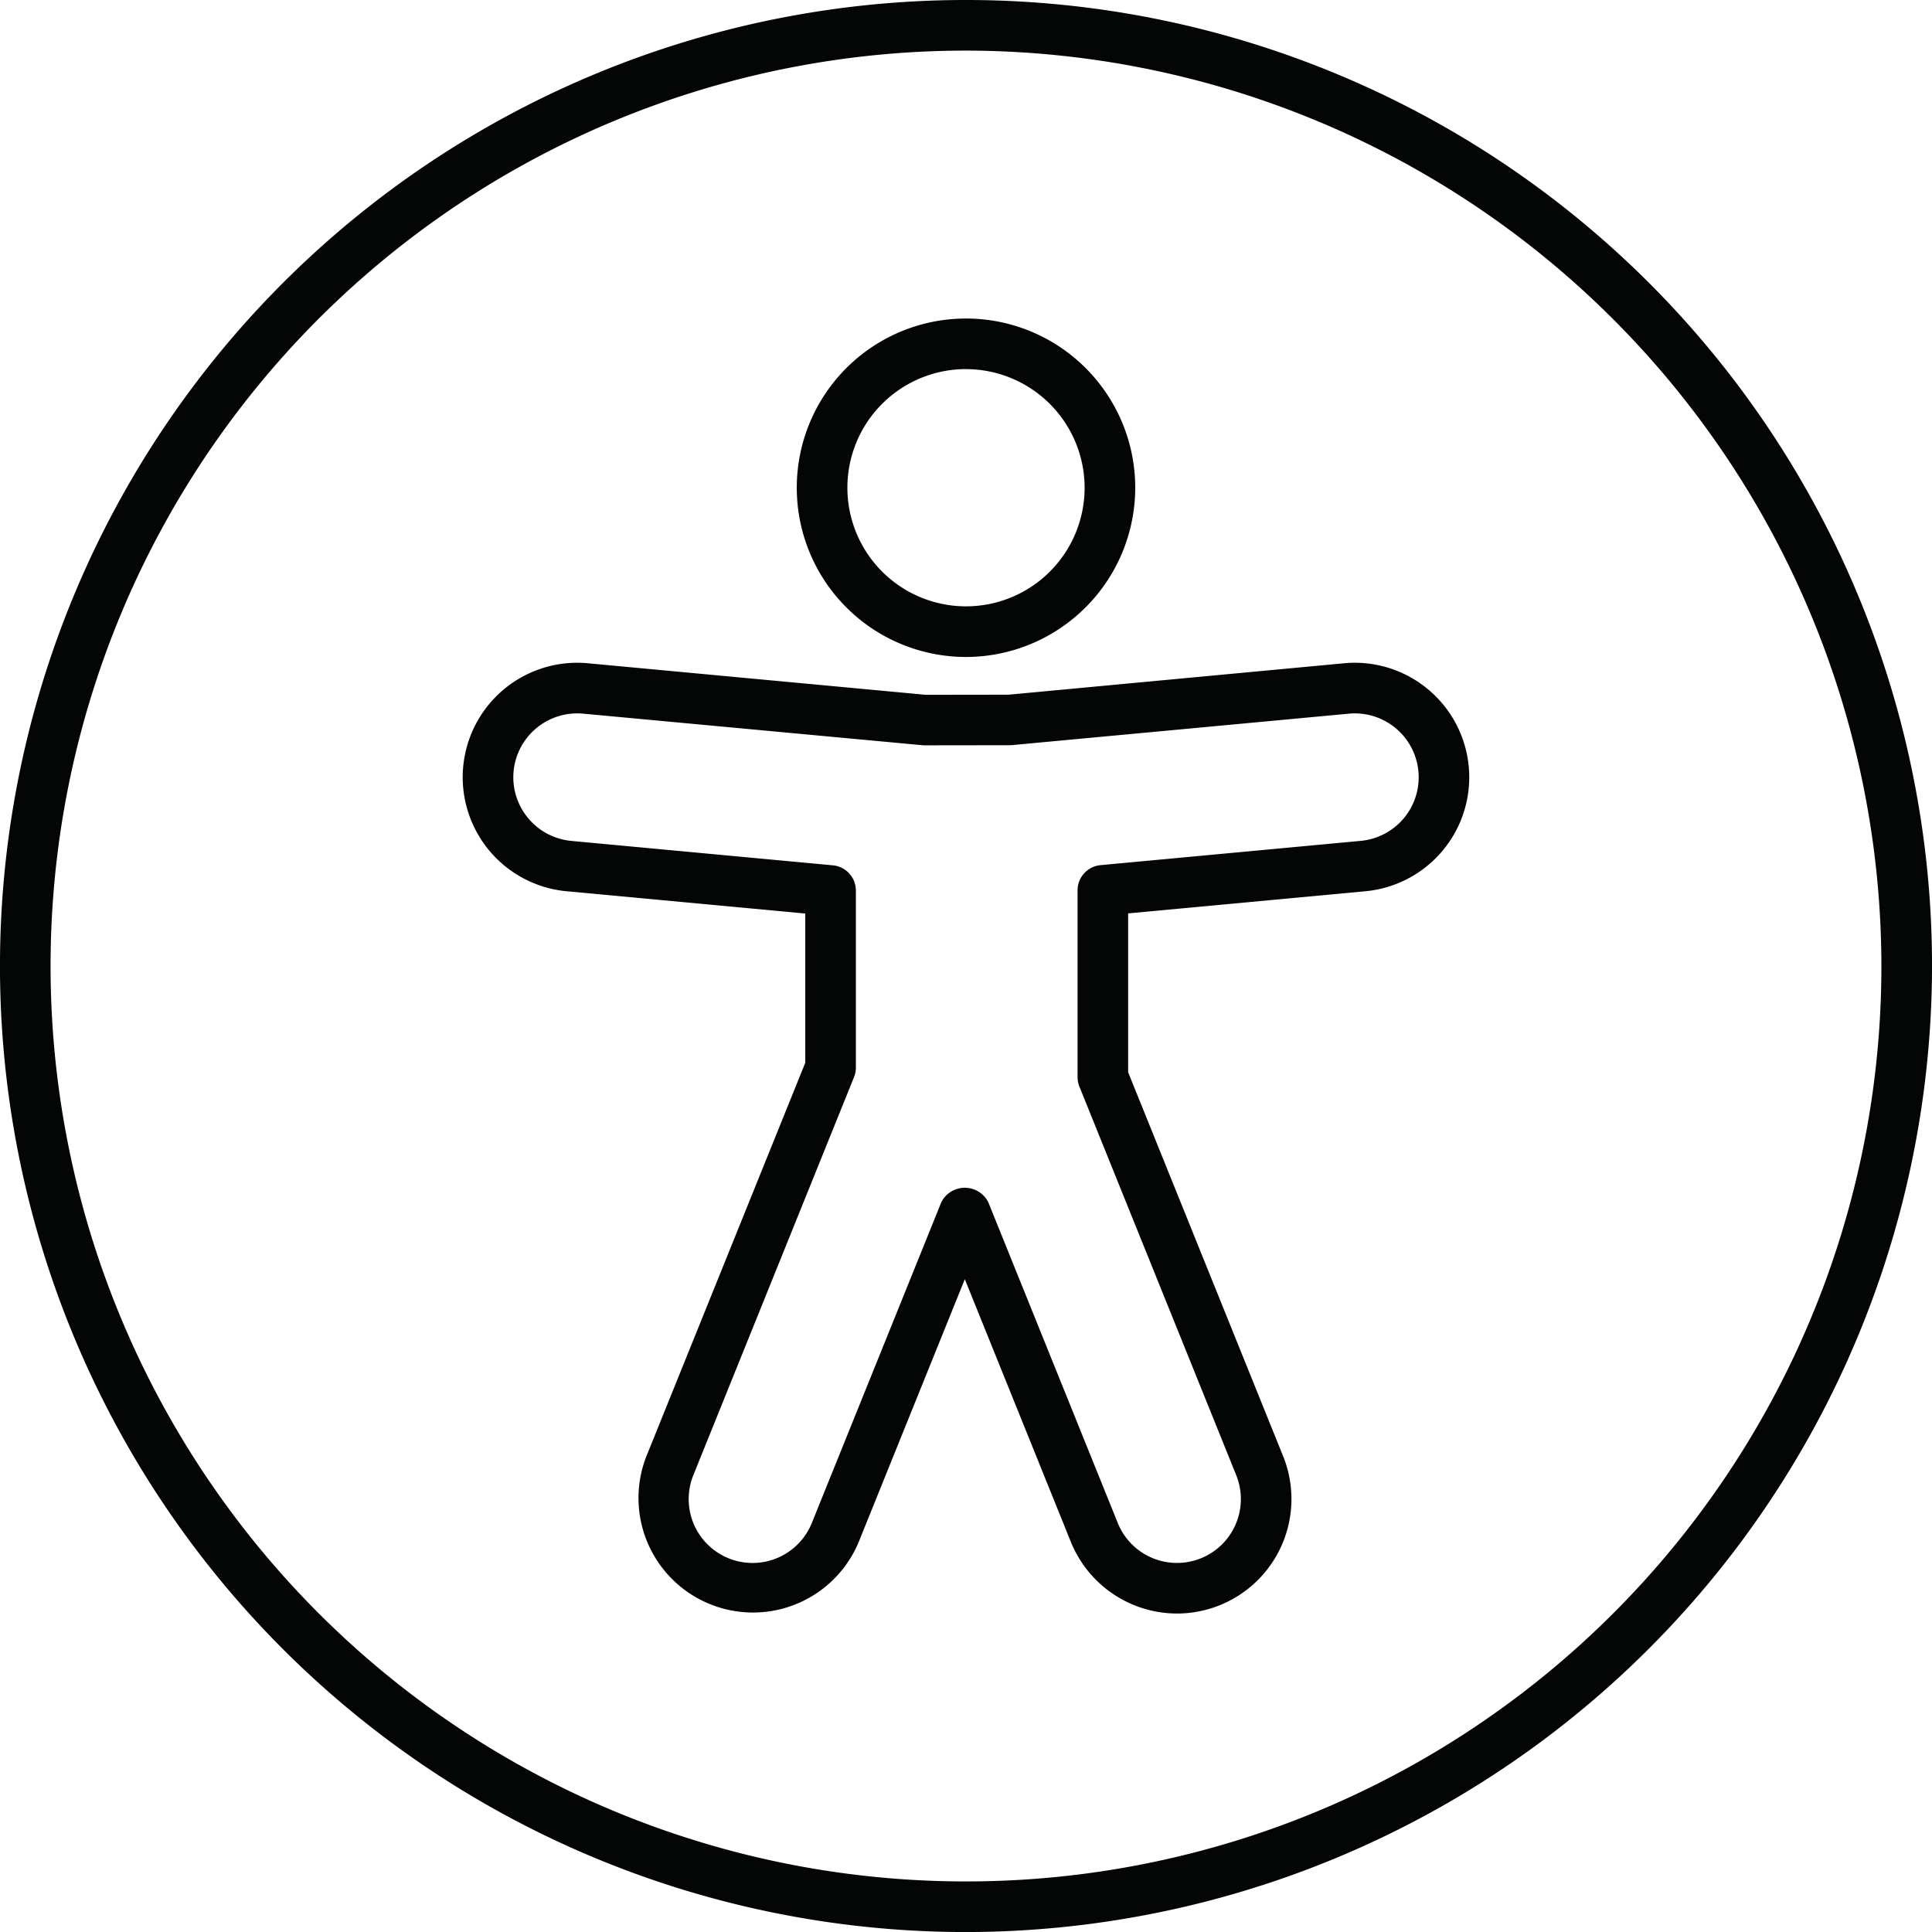
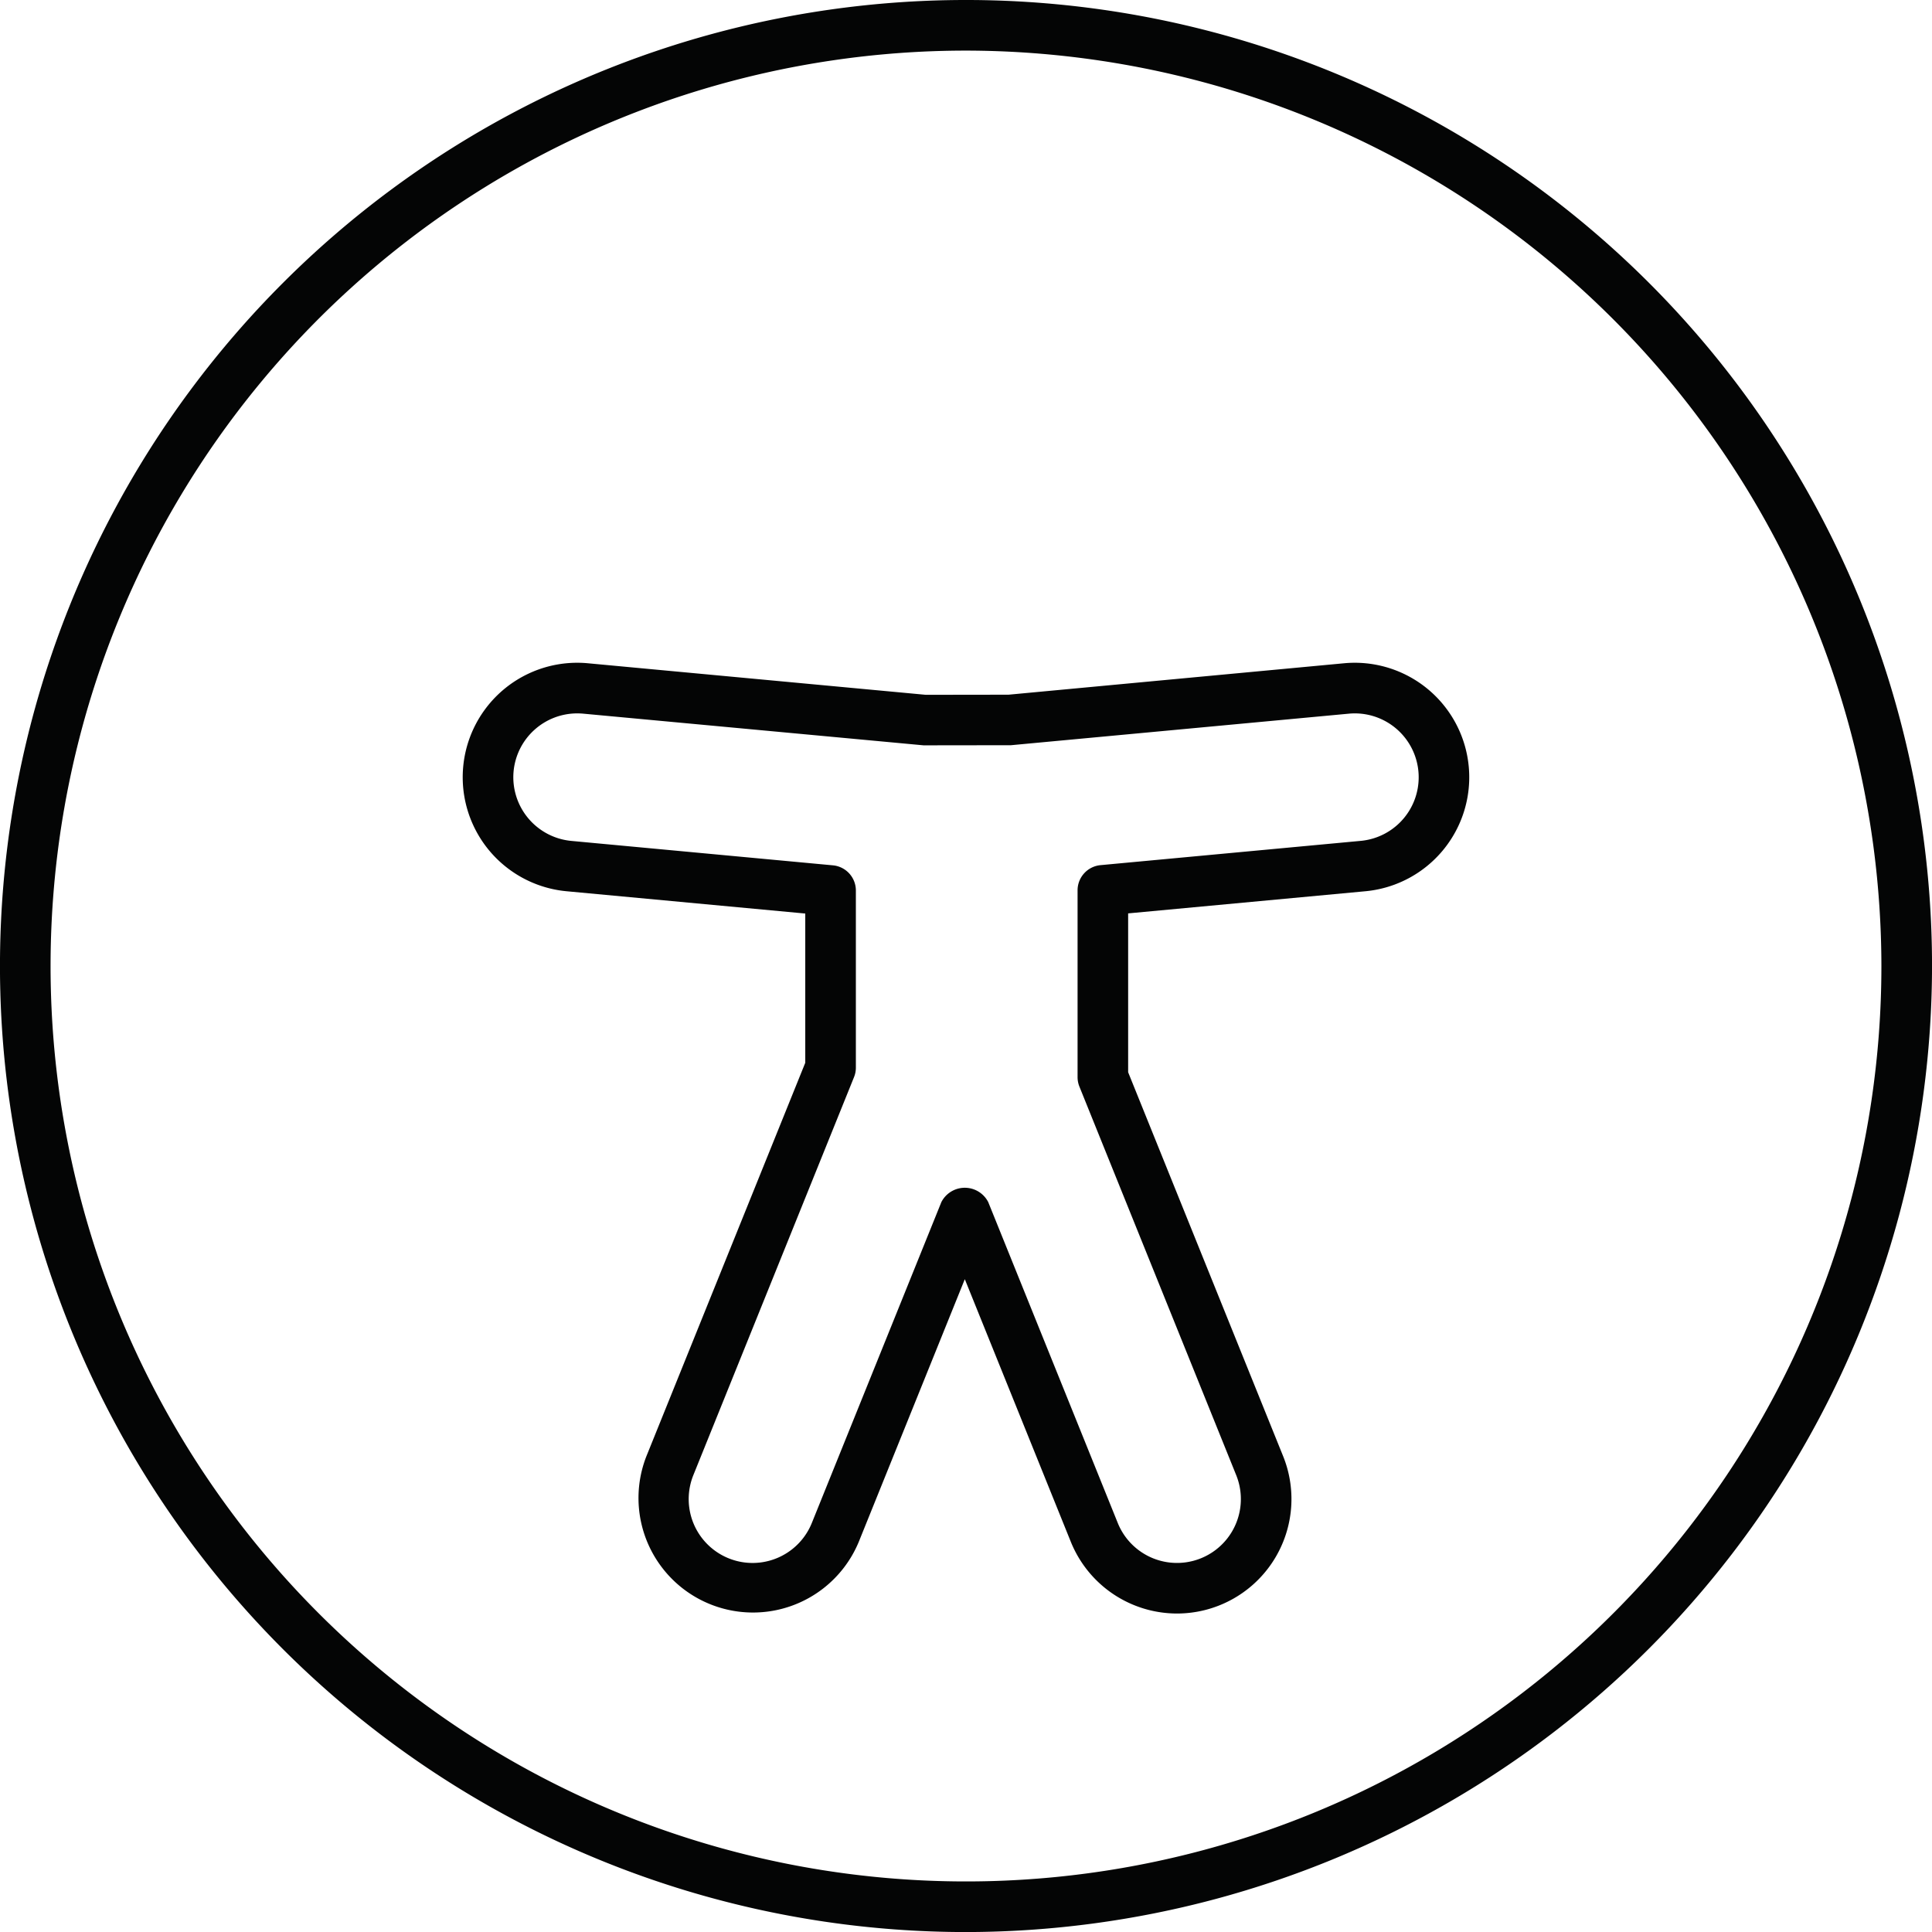
<svg xmlns="http://www.w3.org/2000/svg" width="199.995" height="200" viewBox="0 0 199.995 200">
  <g id="accessibility-icon" transform="translate(-6954.792 -43.393)">
    <path id="Path_2242" data-name="Path 2242" d="M7054.79,243.393a100,100,0,1,1,100-100A100.11,100.11,0,0,1,7054.79,243.393Zm0-194.761a94.761,94.761,0,1,0,94.759,94.763A94.867,94.867,0,0,0,7054.79,48.632Z" transform="translate(0 0)" fill="#040505" />
    <g id="Group_182" data-name="Group 182" transform="translate(7002.692 76.366)">
-       <path id="Path_2243" data-name="Path 2243" d="M7051.81,110.21a17.518,17.518,0,1,1,17.518-17.518A17.538,17.538,0,0,1,7051.81,110.21Zm0-29.8a12.279,12.279,0,1,0,12.279,12.279A12.293,12.293,0,0,0,7051.81,80.414Z" transform="translate(-6999.712 -75.175)" fill="#040505" />
      <path id="Path_2244" data-name="Path 2244" d="M7074.918,207.942a11.869,11.869,0,0,1-11.005-7.416l-10.977-27.193-10.981,27.2a11.852,11.852,0,0,1-21.979-8.874l16.445-40.728V135.482l-24.713-2.308a11.849,11.849,0,1,1,2.21-23.6l34.978,3.266,8.567-.012,34.736-3.254a11.849,11.849,0,1,1,2.207,23.6l-24.562,2.292V151.91l16.043,39.743a11.851,11.851,0,0,1-10.969,16.289ZM7012.8,114.763a6.618,6.618,0,0,0-6.573,6,6.626,6.626,0,0,0,5.971,7.2l27.087,2.529a2.619,2.619,0,0,1,2.374,2.607v18.34a2.609,2.609,0,0,1-.193.982l-16.632,41.2a6.613,6.613,0,0,0,12.266,4.948l13.408-33.214a2.725,2.725,0,0,1,4.854,0l13.408,33.214a6.611,6.611,0,1,0,12.262-4.948L7064.8,153.4a2.616,2.616,0,0,1-.191-.981v-19.34a2.619,2.619,0,0,1,2.377-2.607l26.936-2.513a6.612,6.612,0,0,0-1.228-13.167h0l-34.983,3.266-9.048.012-35.223-3.278C7013.219,114.772,7013.009,114.763,7012.8,114.763Zm79.644-2.578h0Z" transform="translate(-7000.962 -73.888)" fill="#040505" />
    </g>
  </g>
</svg>